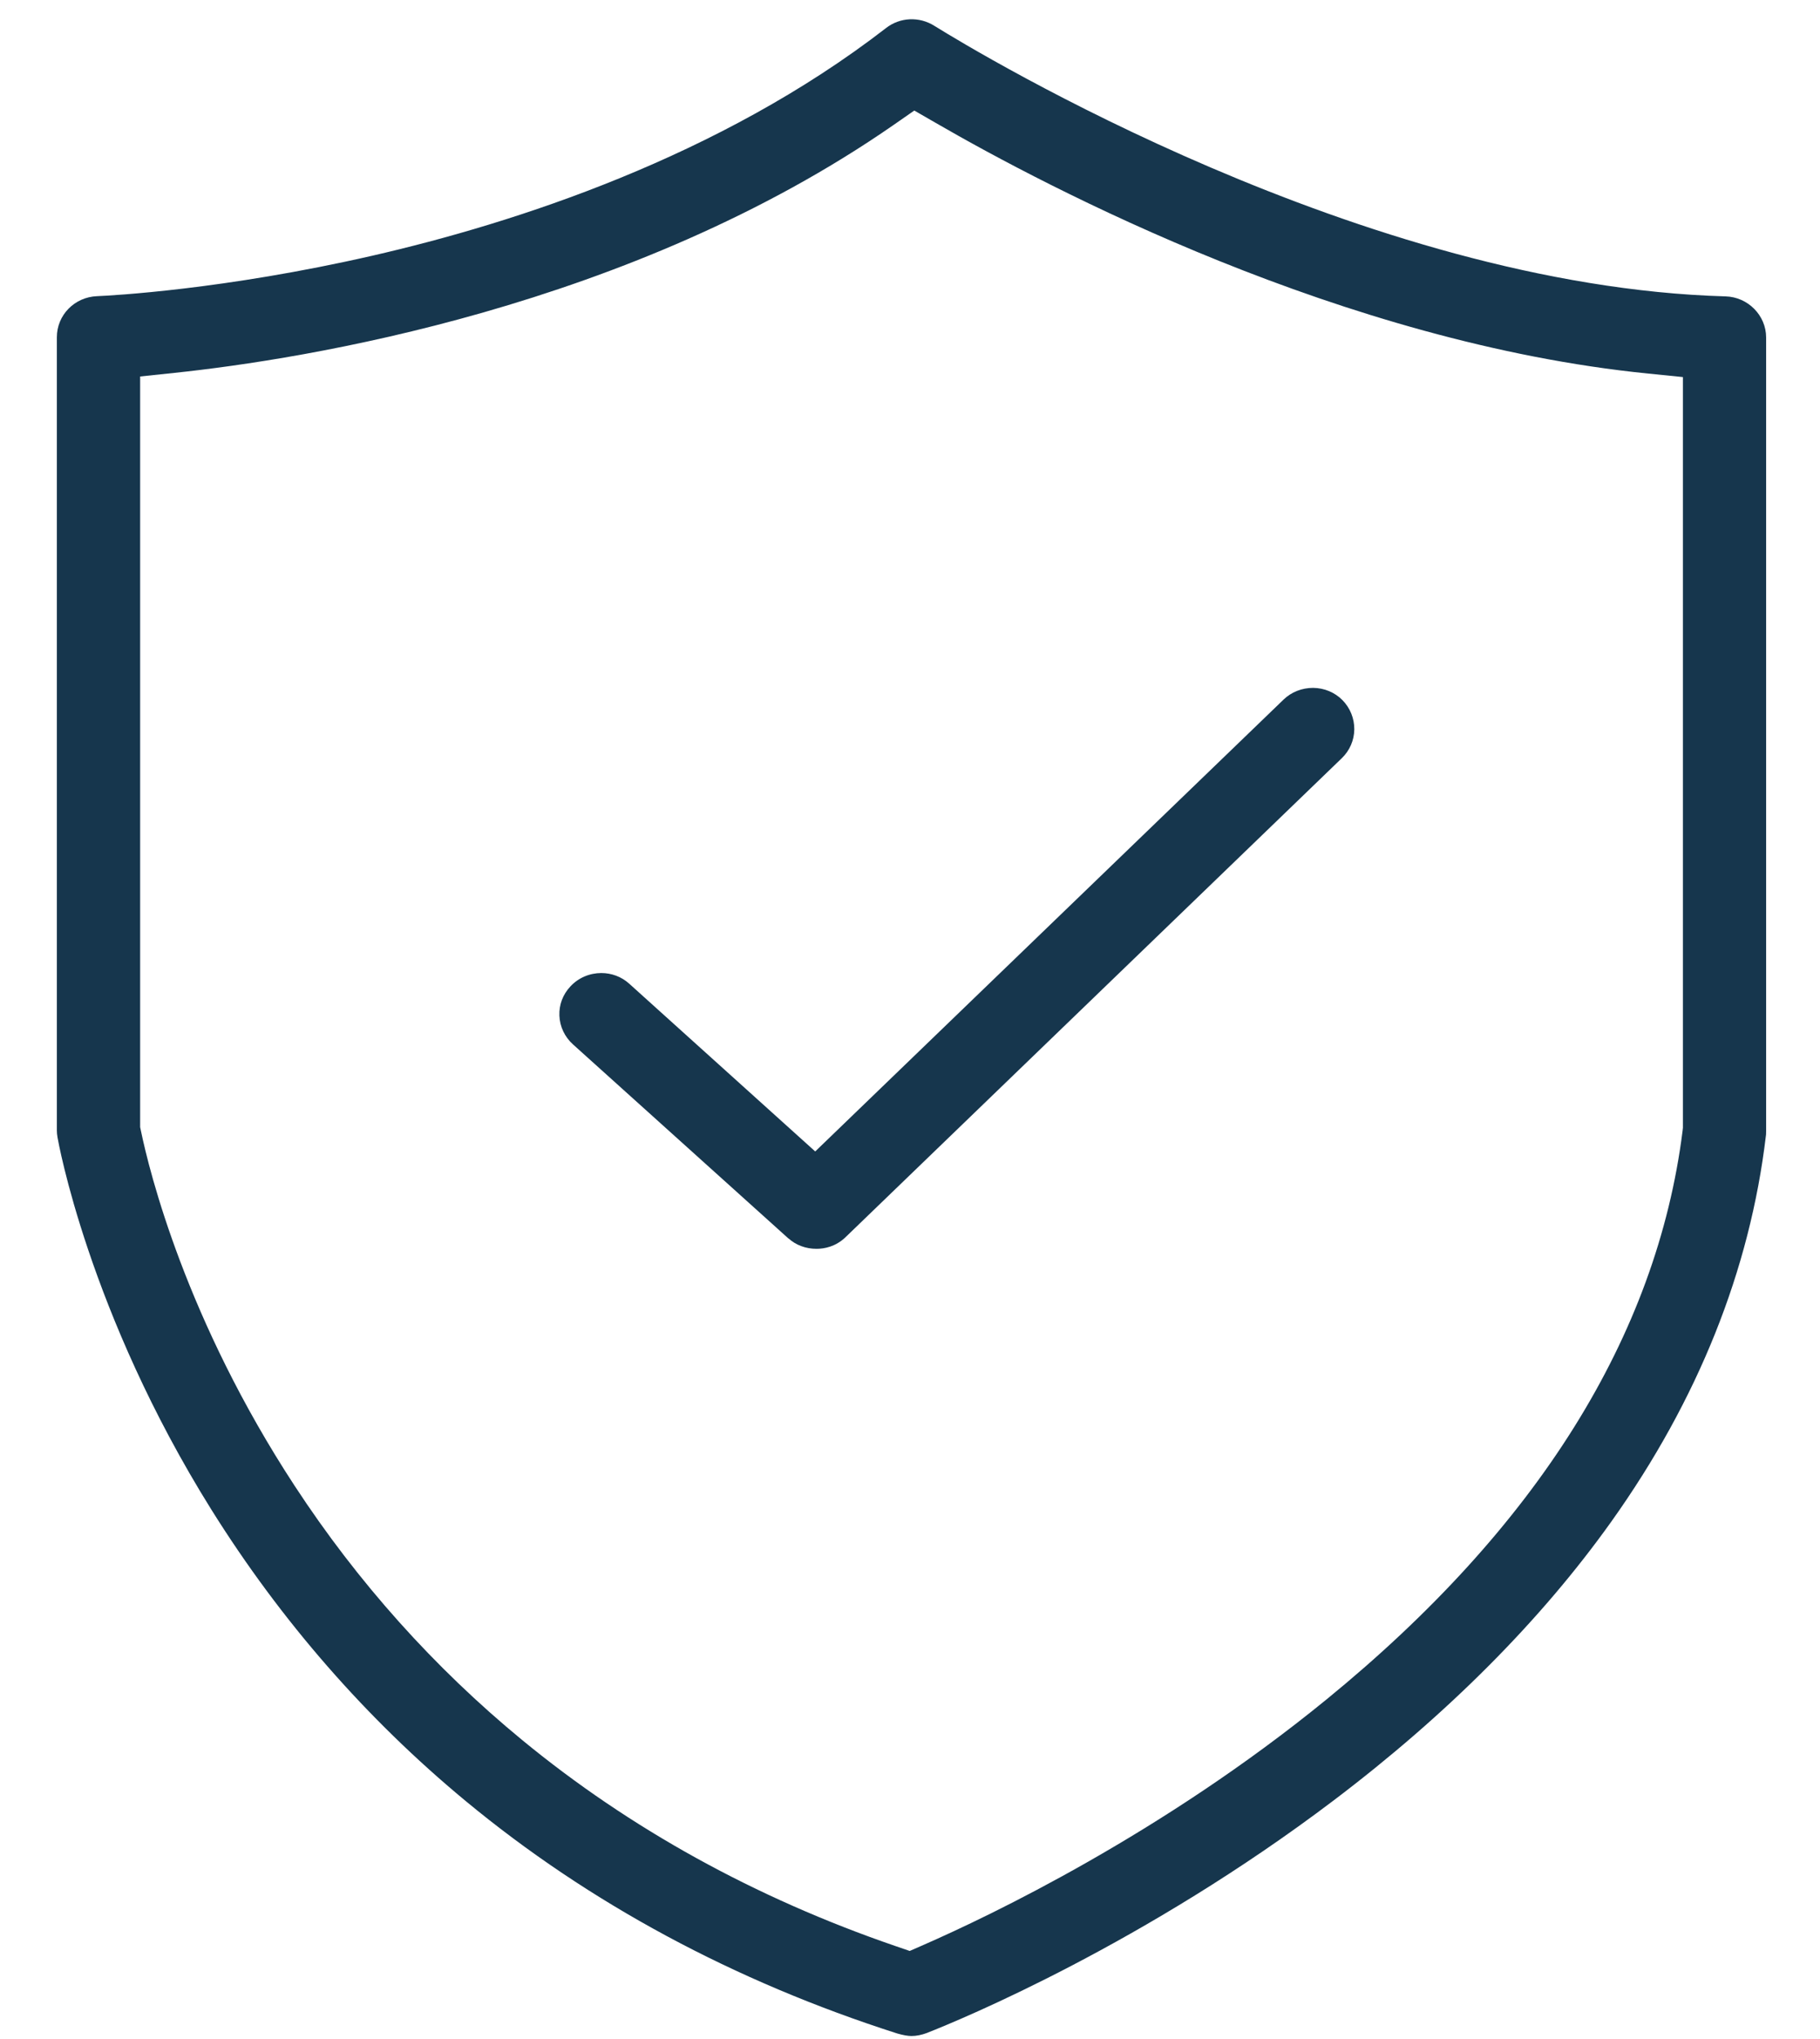
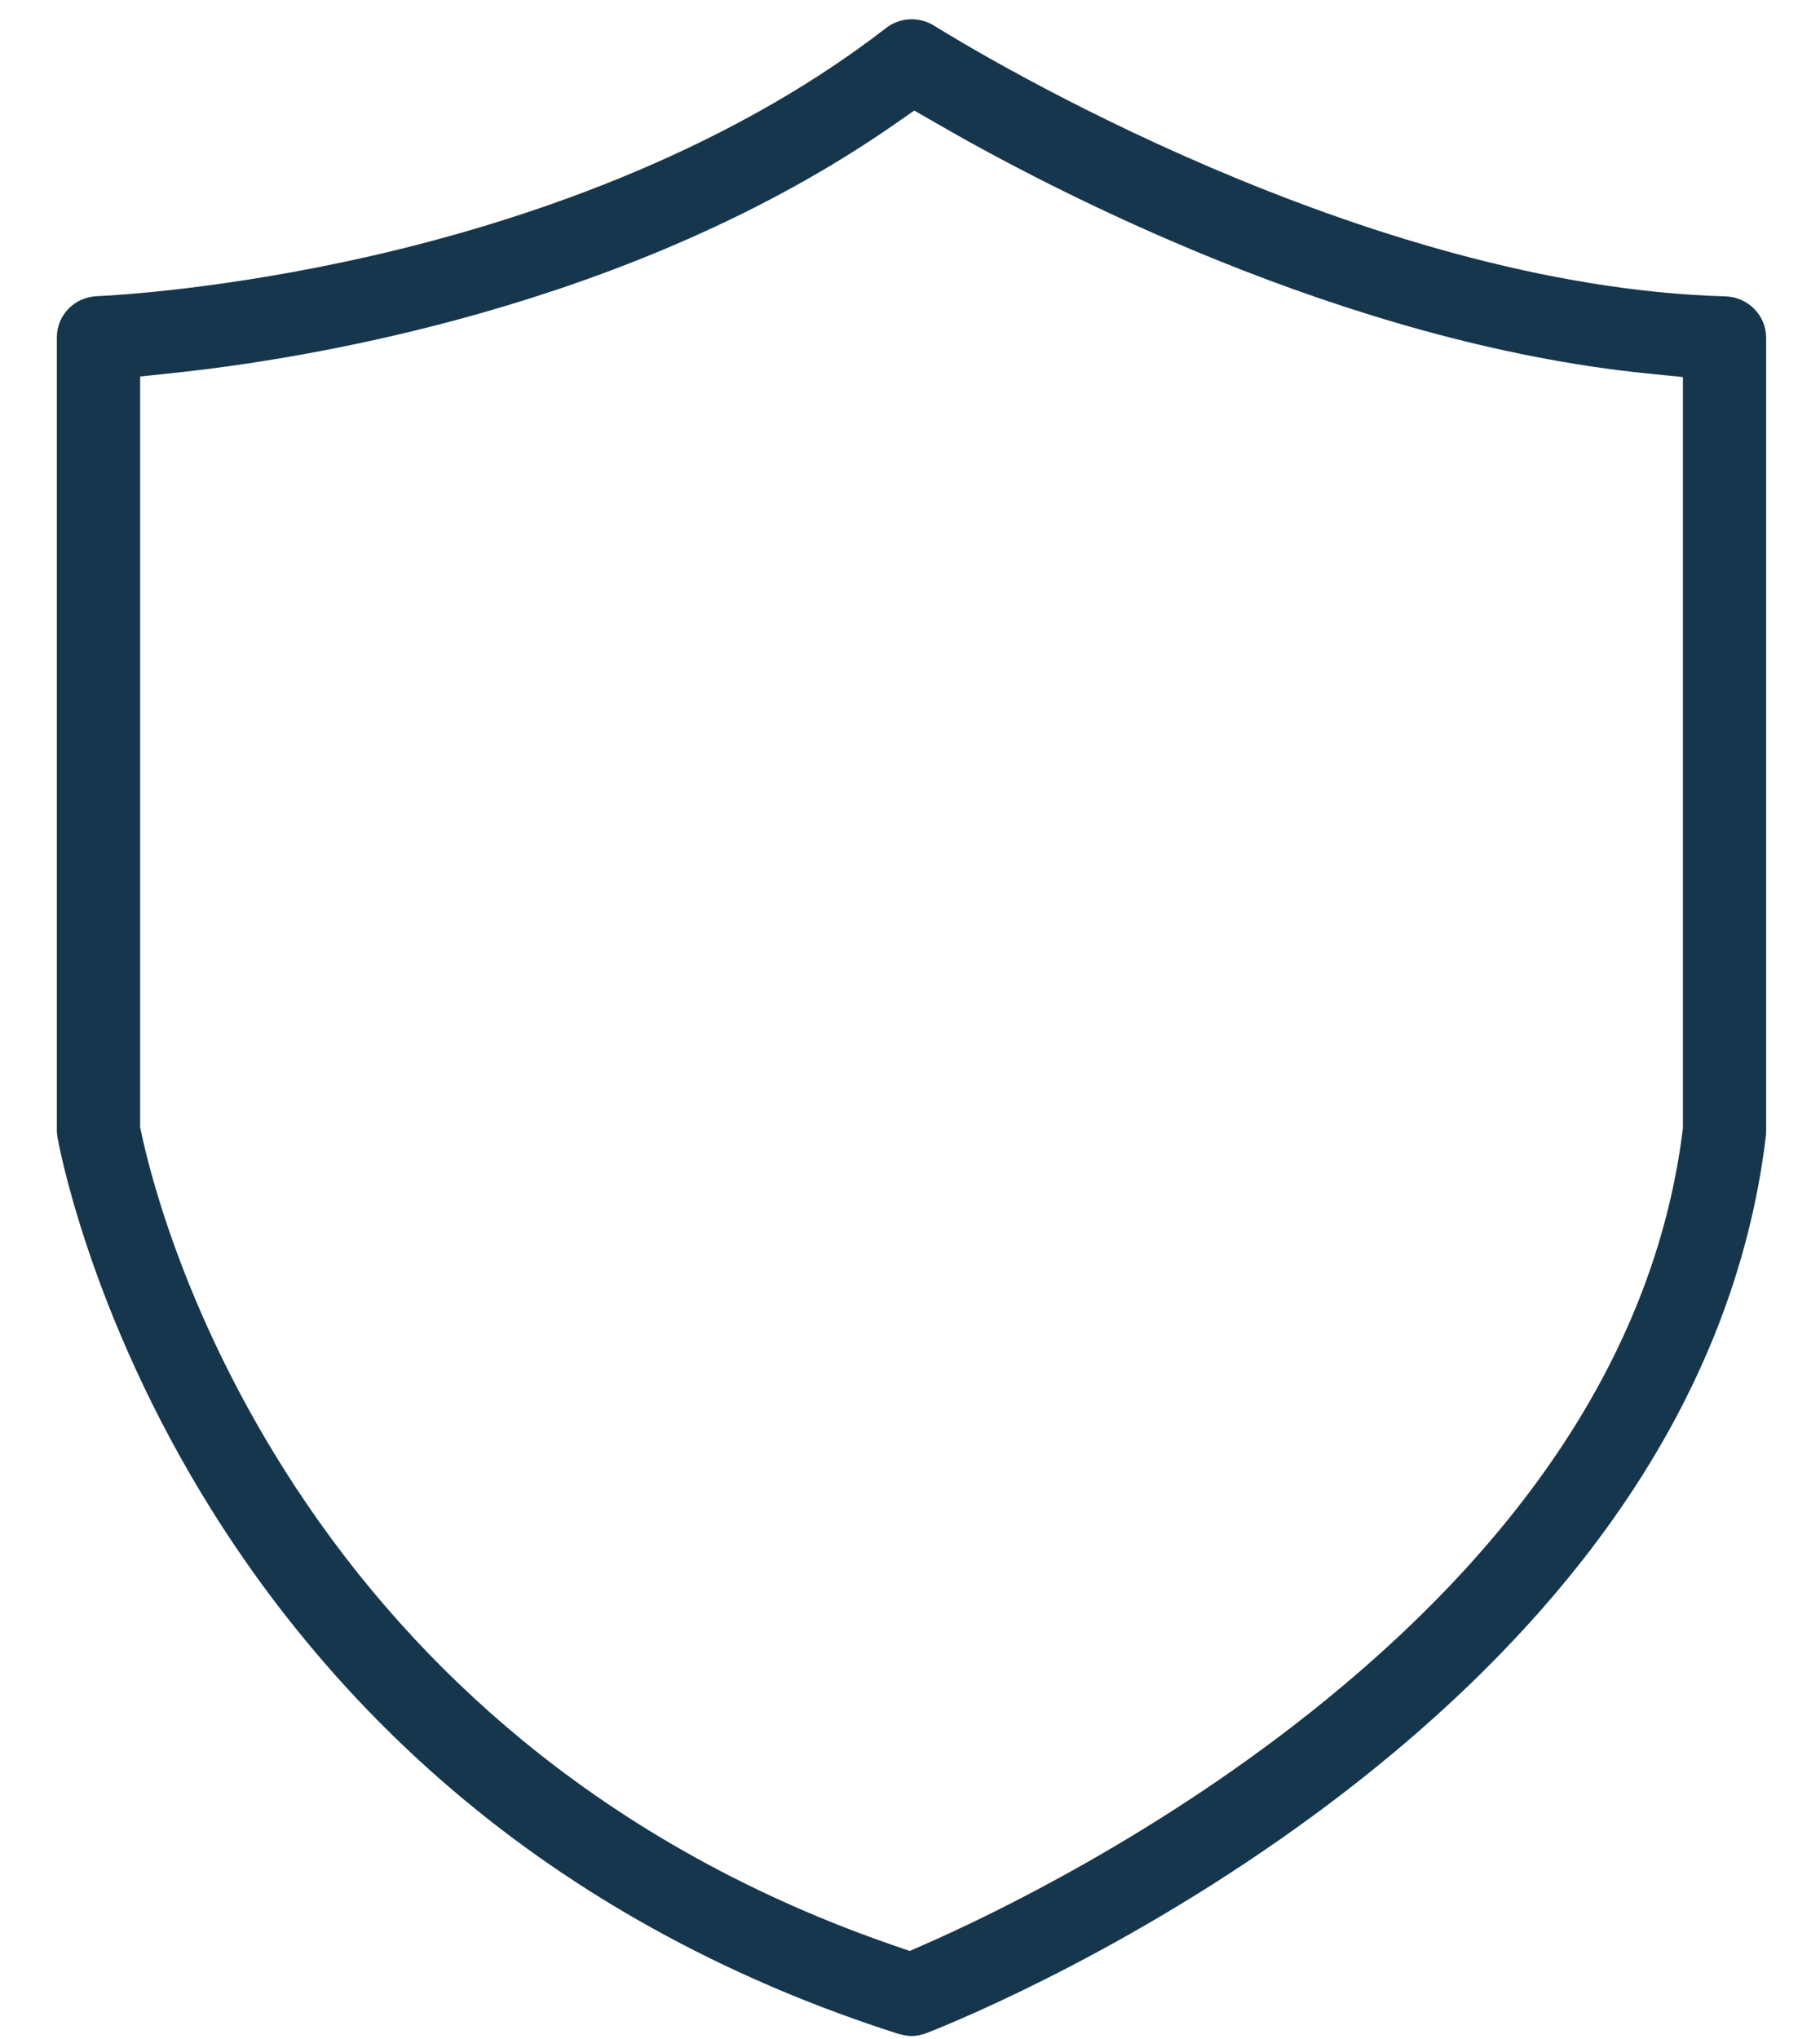
<svg xmlns="http://www.w3.org/2000/svg" width="25" height="28" viewBox="0 0 25 28" fill="none">
  <path d="M23.704 4.07C18.729 3.93 13.433 0.726 12.845 0.361L12.835 0.355C12.628 0.224 12.362 0.236 12.171 0.385C9.879 2.158 7.07 3.063 5.116 3.511C3.073 3.979 1.522 4.059 1.334 4.067C1.024 4.079 0.781 4.326 0.781 4.632V15.525C0.781 15.555 0.784 15.584 0.79 15.618L0.791 15.624C0.795 15.648 1.211 18.023 2.905 20.733C3.859 22.258 5.034 23.605 6.399 24.734C8.091 26.134 10.086 27.208 12.327 27.925C12.405 27.947 12.47 27.959 12.52 27.959C12.588 27.959 12.66 27.944 12.73 27.918C13.203 27.732 15.717 26.694 18.319 24.724C19.883 23.54 21.167 22.251 22.135 20.893C23.324 19.224 24.038 17.441 24.257 15.595L24.259 15.578C24.26 15.572 24.26 15.547 24.26 15.53V4.634C24.26 4.332 24.011 4.079 23.704 4.07ZM23.116 15.493L23.113 15.525C22.758 18.348 21.114 20.975 18.225 23.334C15.965 25.18 13.599 26.308 12.688 26.707L12.496 26.791L12.298 26.723C10.376 26.063 8.652 25.112 7.172 23.894C5.965 22.901 4.913 21.727 4.047 20.403C2.556 18.126 2.054 16.098 1.936 15.53L1.925 15.478V5.17L2.399 5.12C4.162 4.934 8.655 4.229 12.28 1.712L12.559 1.518L12.854 1.688C14.401 2.583 18.451 4.71 22.641 5.13L23.117 5.178V15.493H23.116Z" fill="#16364D" />
-   <path d="M10.831 17.006C10.932 17.098 11.068 17.149 11.215 17.149C11.322 17.149 11.478 17.121 11.615 16.989L18.431 10.412C18.54 10.307 18.601 10.166 18.603 10.016C18.604 9.865 18.546 9.722 18.44 9.614C18.334 9.507 18.191 9.448 18.038 9.446C17.884 9.446 17.74 9.502 17.631 9.607L11.198 15.812L8.644 13.509C8.535 13.41 8.397 13.362 8.26 13.362C8.104 13.362 7.948 13.424 7.835 13.546C7.731 13.657 7.678 13.798 7.684 13.947C7.69 14.099 7.757 14.24 7.873 14.344L10.831 17.008L10.831 17.006Z" fill="#16364D" />
</svg>